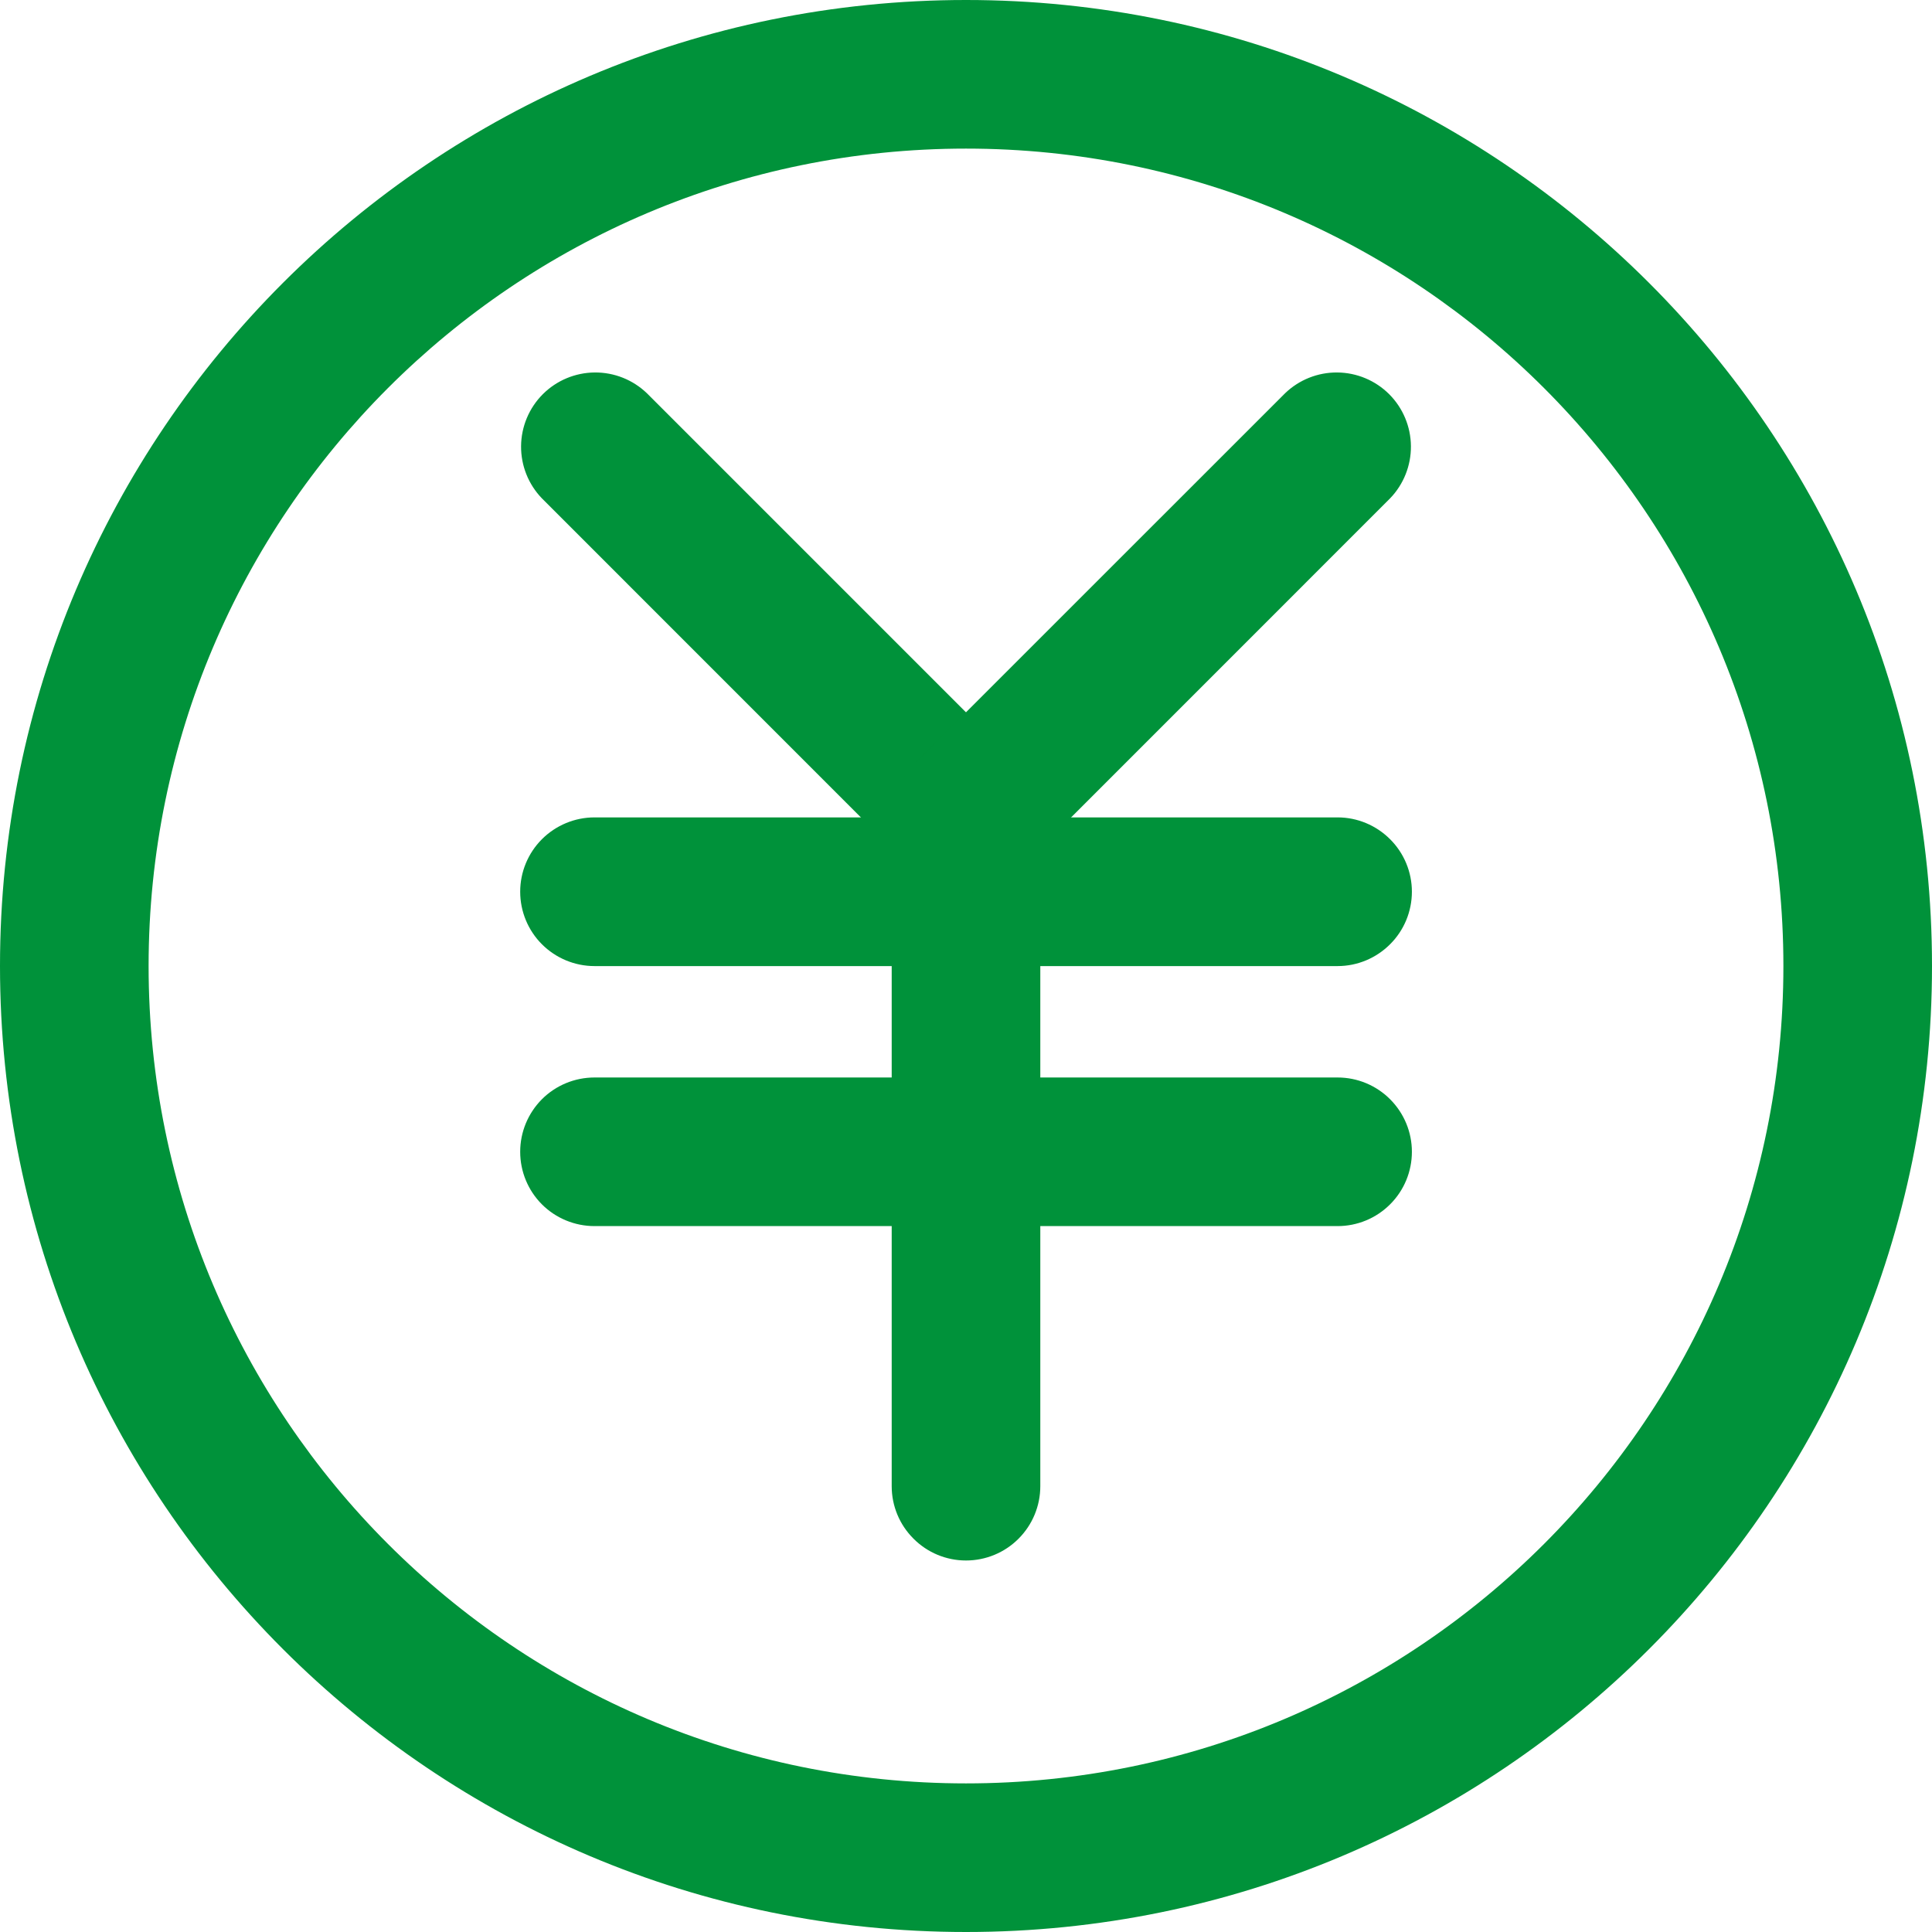
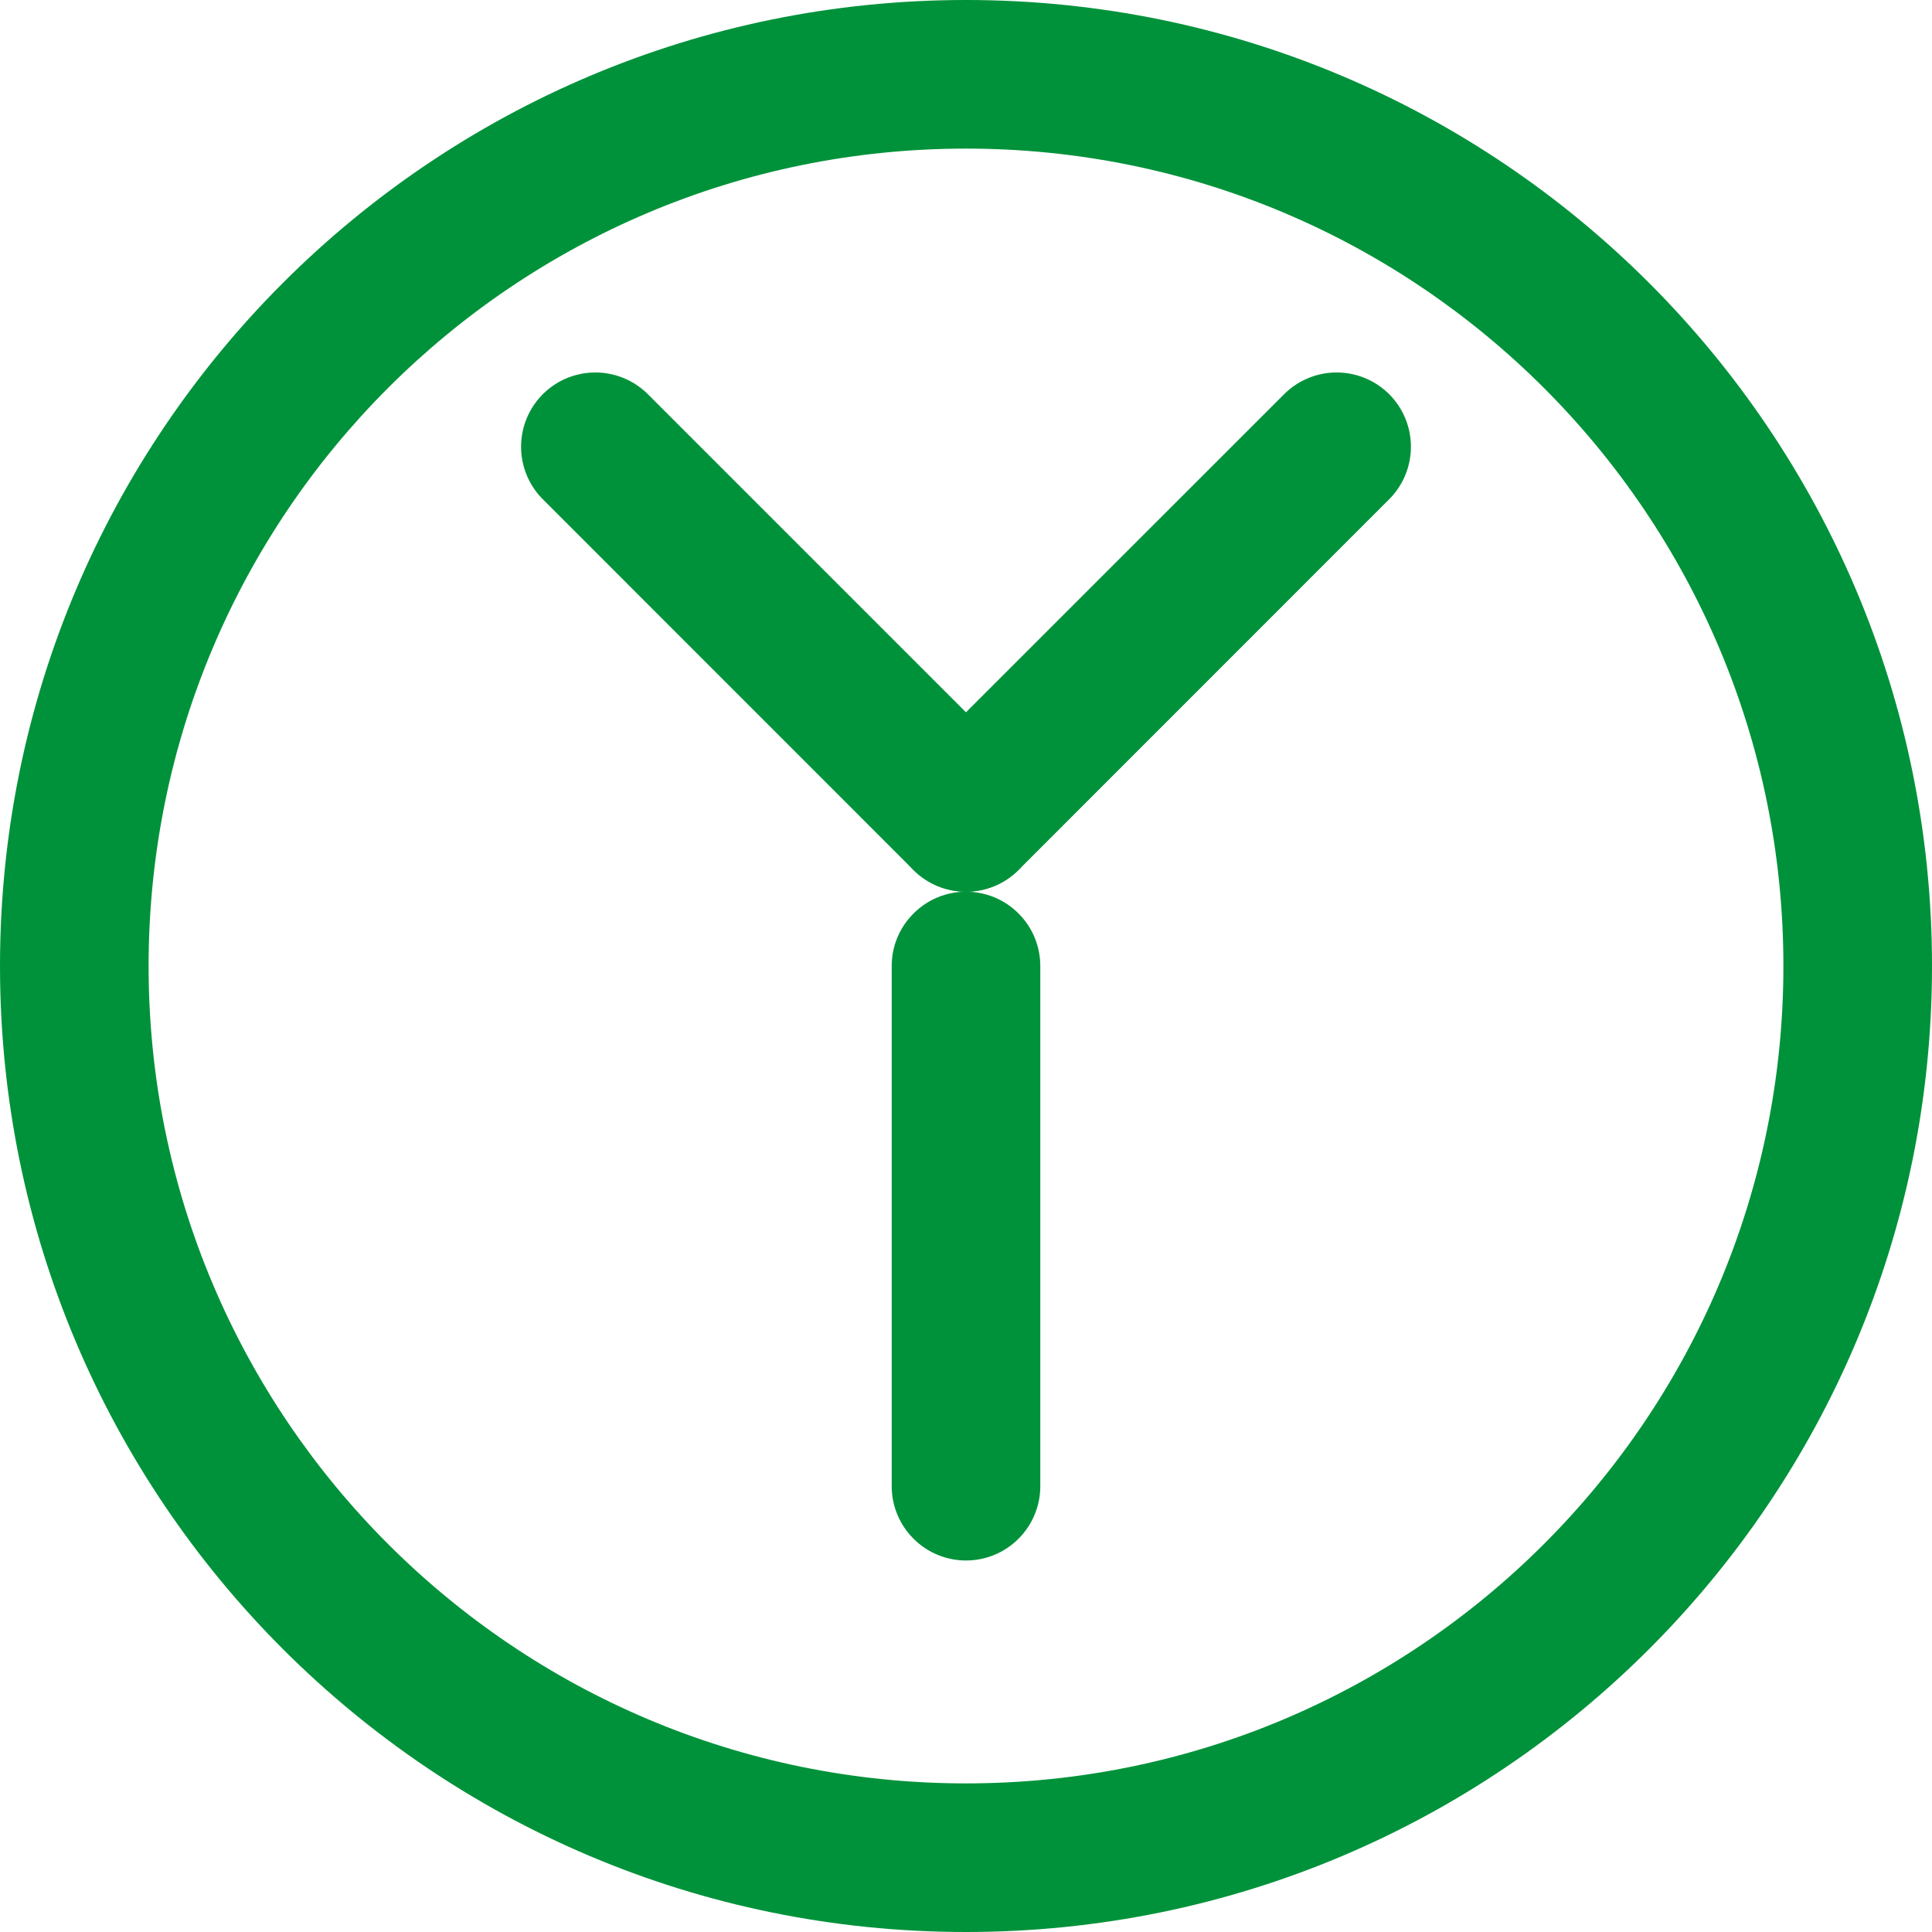
<svg xmlns="http://www.w3.org/2000/svg" width="24" height="24" viewBox="0 0 24 24" fill="none">
  <g clip-path="url(#clip0_419_4814)">
    <path fill-rule="evenodd" clip-rule="evenodd" d="M12.652 10.807C12.479 10.98 12.245 11.077 12 11.077C11.755 11.077 11.52 10.98 11.347 10.807L6.732 6.191C6.564 6.017 6.471 5.784 6.473 5.542C6.475 5.3 6.572 5.068 6.743 4.897C6.914 4.726 7.146 4.629 7.388 4.627C7.63 4.625 7.863 4.718 8.037 4.886L12.652 9.501C12.825 9.675 12.923 9.909 12.923 10.154C12.923 10.399 12.825 10.634 12.652 10.807Z" fill="#00923A" />
    <path fill-rule="evenodd" clip-rule="evenodd" d="M11.347 10.807C11.521 10.98 11.755 11.077 12 11.077C12.245 11.077 12.479 10.98 12.653 10.807L17.268 6.191C17.436 6.017 17.529 5.784 17.527 5.542C17.525 5.3 17.428 5.068 17.257 4.897C17.086 4.726 16.854 4.629 16.612 4.627C16.37 4.625 16.137 4.718 15.963 4.886L11.347 9.501C11.174 9.675 11.077 9.909 11.077 10.154C11.077 10.399 11.174 10.634 11.347 10.807Z" fill="#00923A" />
-     <path fill-rule="evenodd" clip-rule="evenodd" d="M6.462 11.077C6.462 10.833 6.559 10.598 6.732 10.425C6.905 10.252 7.14 10.154 7.385 10.154H16.616C16.861 10.154 17.095 10.252 17.268 10.425C17.442 10.598 17.539 10.833 17.539 11.077C17.539 11.322 17.442 11.557 17.268 11.73C17.095 11.903 16.861 12.001 16.616 12.001H7.385C7.14 12.001 6.905 11.903 6.732 11.73C6.559 11.557 6.462 11.322 6.462 11.077ZM6.462 14.308C6.462 14.063 6.559 13.829 6.732 13.655C6.905 13.482 7.14 13.385 7.385 13.385H16.616C16.861 13.385 17.095 13.482 17.268 13.655C17.442 13.829 17.539 14.063 17.539 14.308C17.539 14.553 17.442 14.788 17.268 14.961C17.095 15.134 16.861 15.231 16.616 15.231H7.385C7.14 15.231 6.905 15.134 6.732 14.961C6.559 14.788 6.462 14.553 6.462 14.308Z" fill="#00923A" />
    <path fill-rule="evenodd" clip-rule="evenodd" d="M12 11.077C12.245 11.077 12.48 11.174 12.653 11.348C12.826 11.521 12.923 11.755 12.923 12V18.462C12.923 18.707 12.826 18.941 12.653 19.114C12.48 19.288 12.245 19.385 12 19.385C11.755 19.385 11.521 19.288 11.348 19.114C11.174 18.941 11.077 18.707 11.077 18.462V12C11.077 11.755 11.174 11.521 11.348 11.348C11.521 11.174 11.755 11.077 12 11.077Z" fill="#00923A" />
    <path fill-rule="evenodd" clip-rule="evenodd" d="M12 22.154C17.608 22.154 22.154 17.608 22.154 12C22.154 6.392 17.608 1.846 12 1.846C6.392 1.846 1.846 6.392 1.846 12C1.846 17.608 6.392 22.154 12 22.154ZM12 24C18.628 24 24 18.628 24 12C24 5.372 18.628 0 12 0C5.372 0 0 5.372 0 12C0 18.628 5.372 24 12 24Z" fill="#00923A" />
  </g>
  <defs>
    <clipPath id="clip0_419_4814">
      <rect width="24" height="24" fill="white" />
    </clipPath>
  </defs>
</svg>